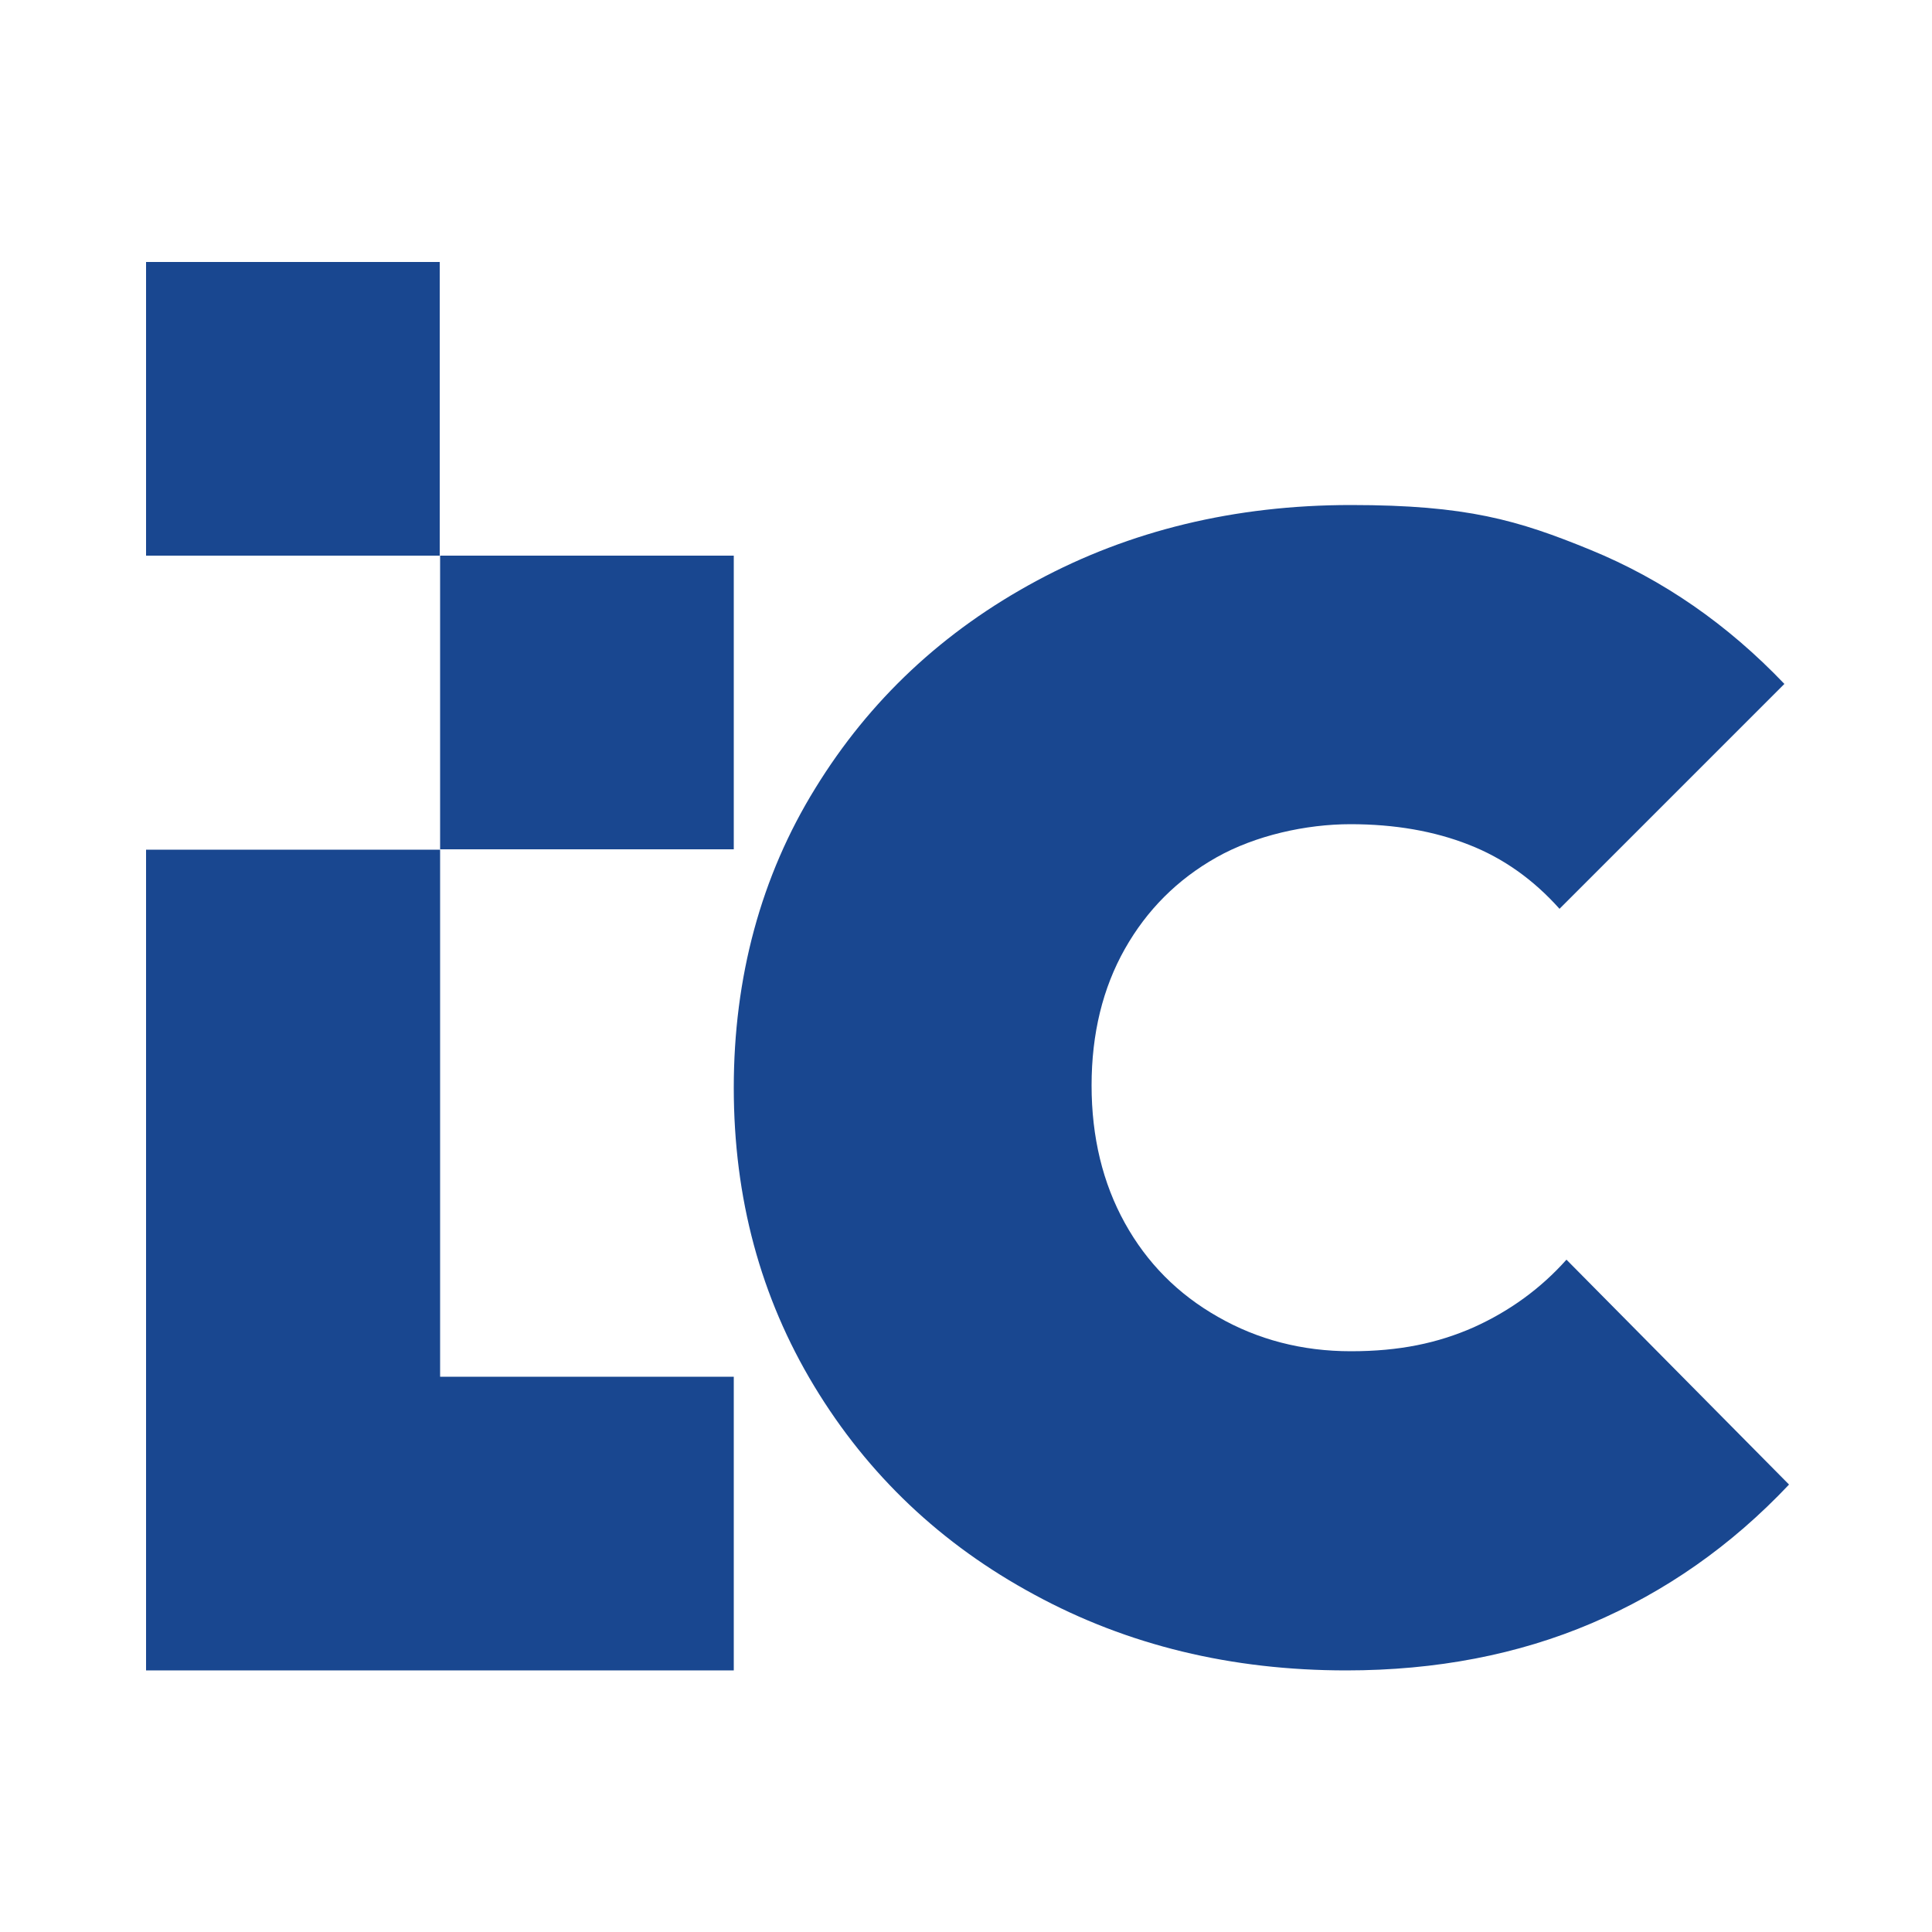
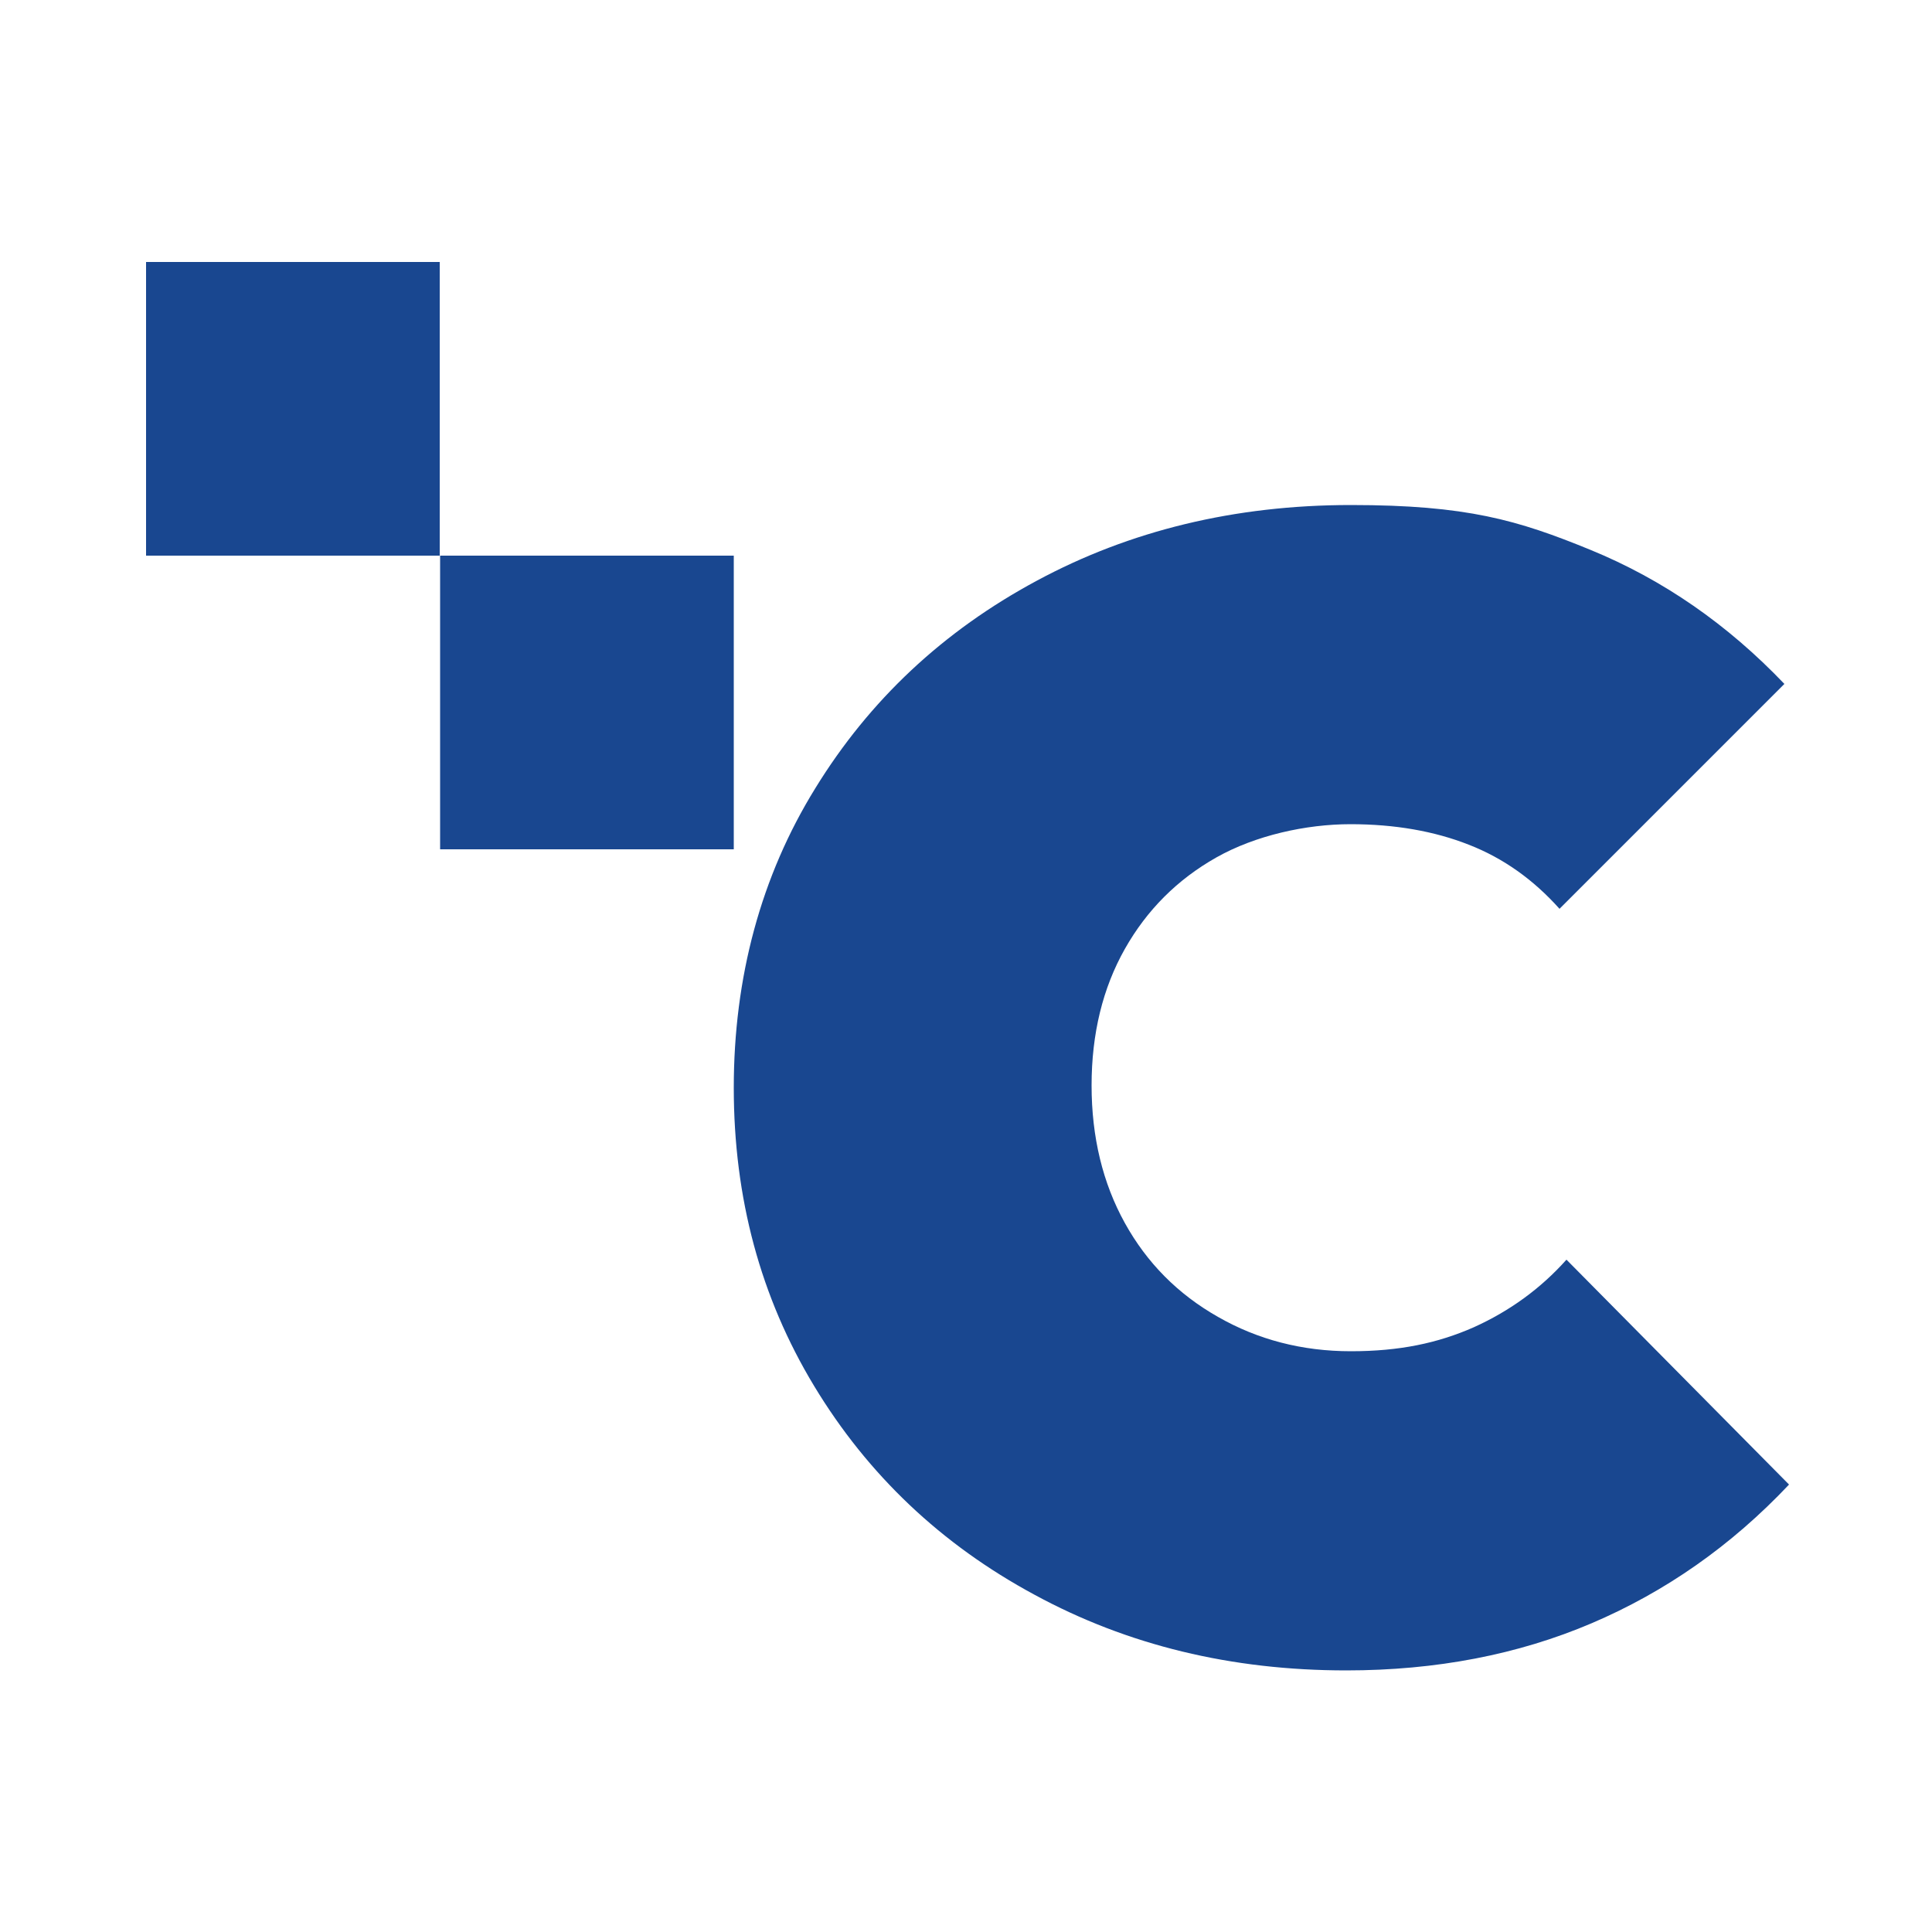
<svg xmlns="http://www.w3.org/2000/svg" id="Layer_1" version="1.1" viewBox="0 0 500 500">
  <defs>
    <style>
      .st0 {
        fill: #194790;
      }
    </style>
  </defs>
  <g id="_02">
    <g id="Icon_Cor">
      <path class="st0" d="M348.4,432.3c-29.7,0-56.6-6.5-80.7-19.6-24.1-13-43.1-31-57-54-13.9-23-20.8-48.7-20.8-77.2s7-54.7,21.1-77.5c14-22.8,33.1-40.7,57.3-53.7,24.1-13,51.3-19.6,81.3-19.6s43.2,3.9,62,11.6c18.8,7.7,35.5,19.3,50.2,34.7l-58.2,58.2c-6.7-7.5-14.5-13.1-23.5-16.6-8.9-3.5-19.1-5.3-30.6-5.3s-24.6,2.9-34.7,8.6c-10.1,5.7-18,13.6-23.7,23.7-5.7,10.1-8.6,21.9-8.6,35.3s2.9,25.3,8.6,35.6c5.7,10.3,13.7,18.4,24.1,24.3,10.3,5.9,21.8,8.9,34.4,8.9s22.5-2.1,31.8-6.2c9.3-4.2,17.3-10,24-17.5l57.6,58.2c-15,15.9-32.1,27.8-51.1,35.9-19,8.1-40.2,12.2-63.5,12.2h0Z" />
      <g>
        <rect class="st0" x="37.8" y="67.8" width="76" height="76" />
        <rect class="st0" x="113.9" y="143.8" width="76" height="76" />
-         <polygon class="st0" points="37.8 219.9 37.8 432.3 113.9 432.3 189.9 432.3 189.9 356.3 113.9 356.3 113.9 219.9 37.8 219.9" />
      </g>
    </g>
  </g>
</svg>